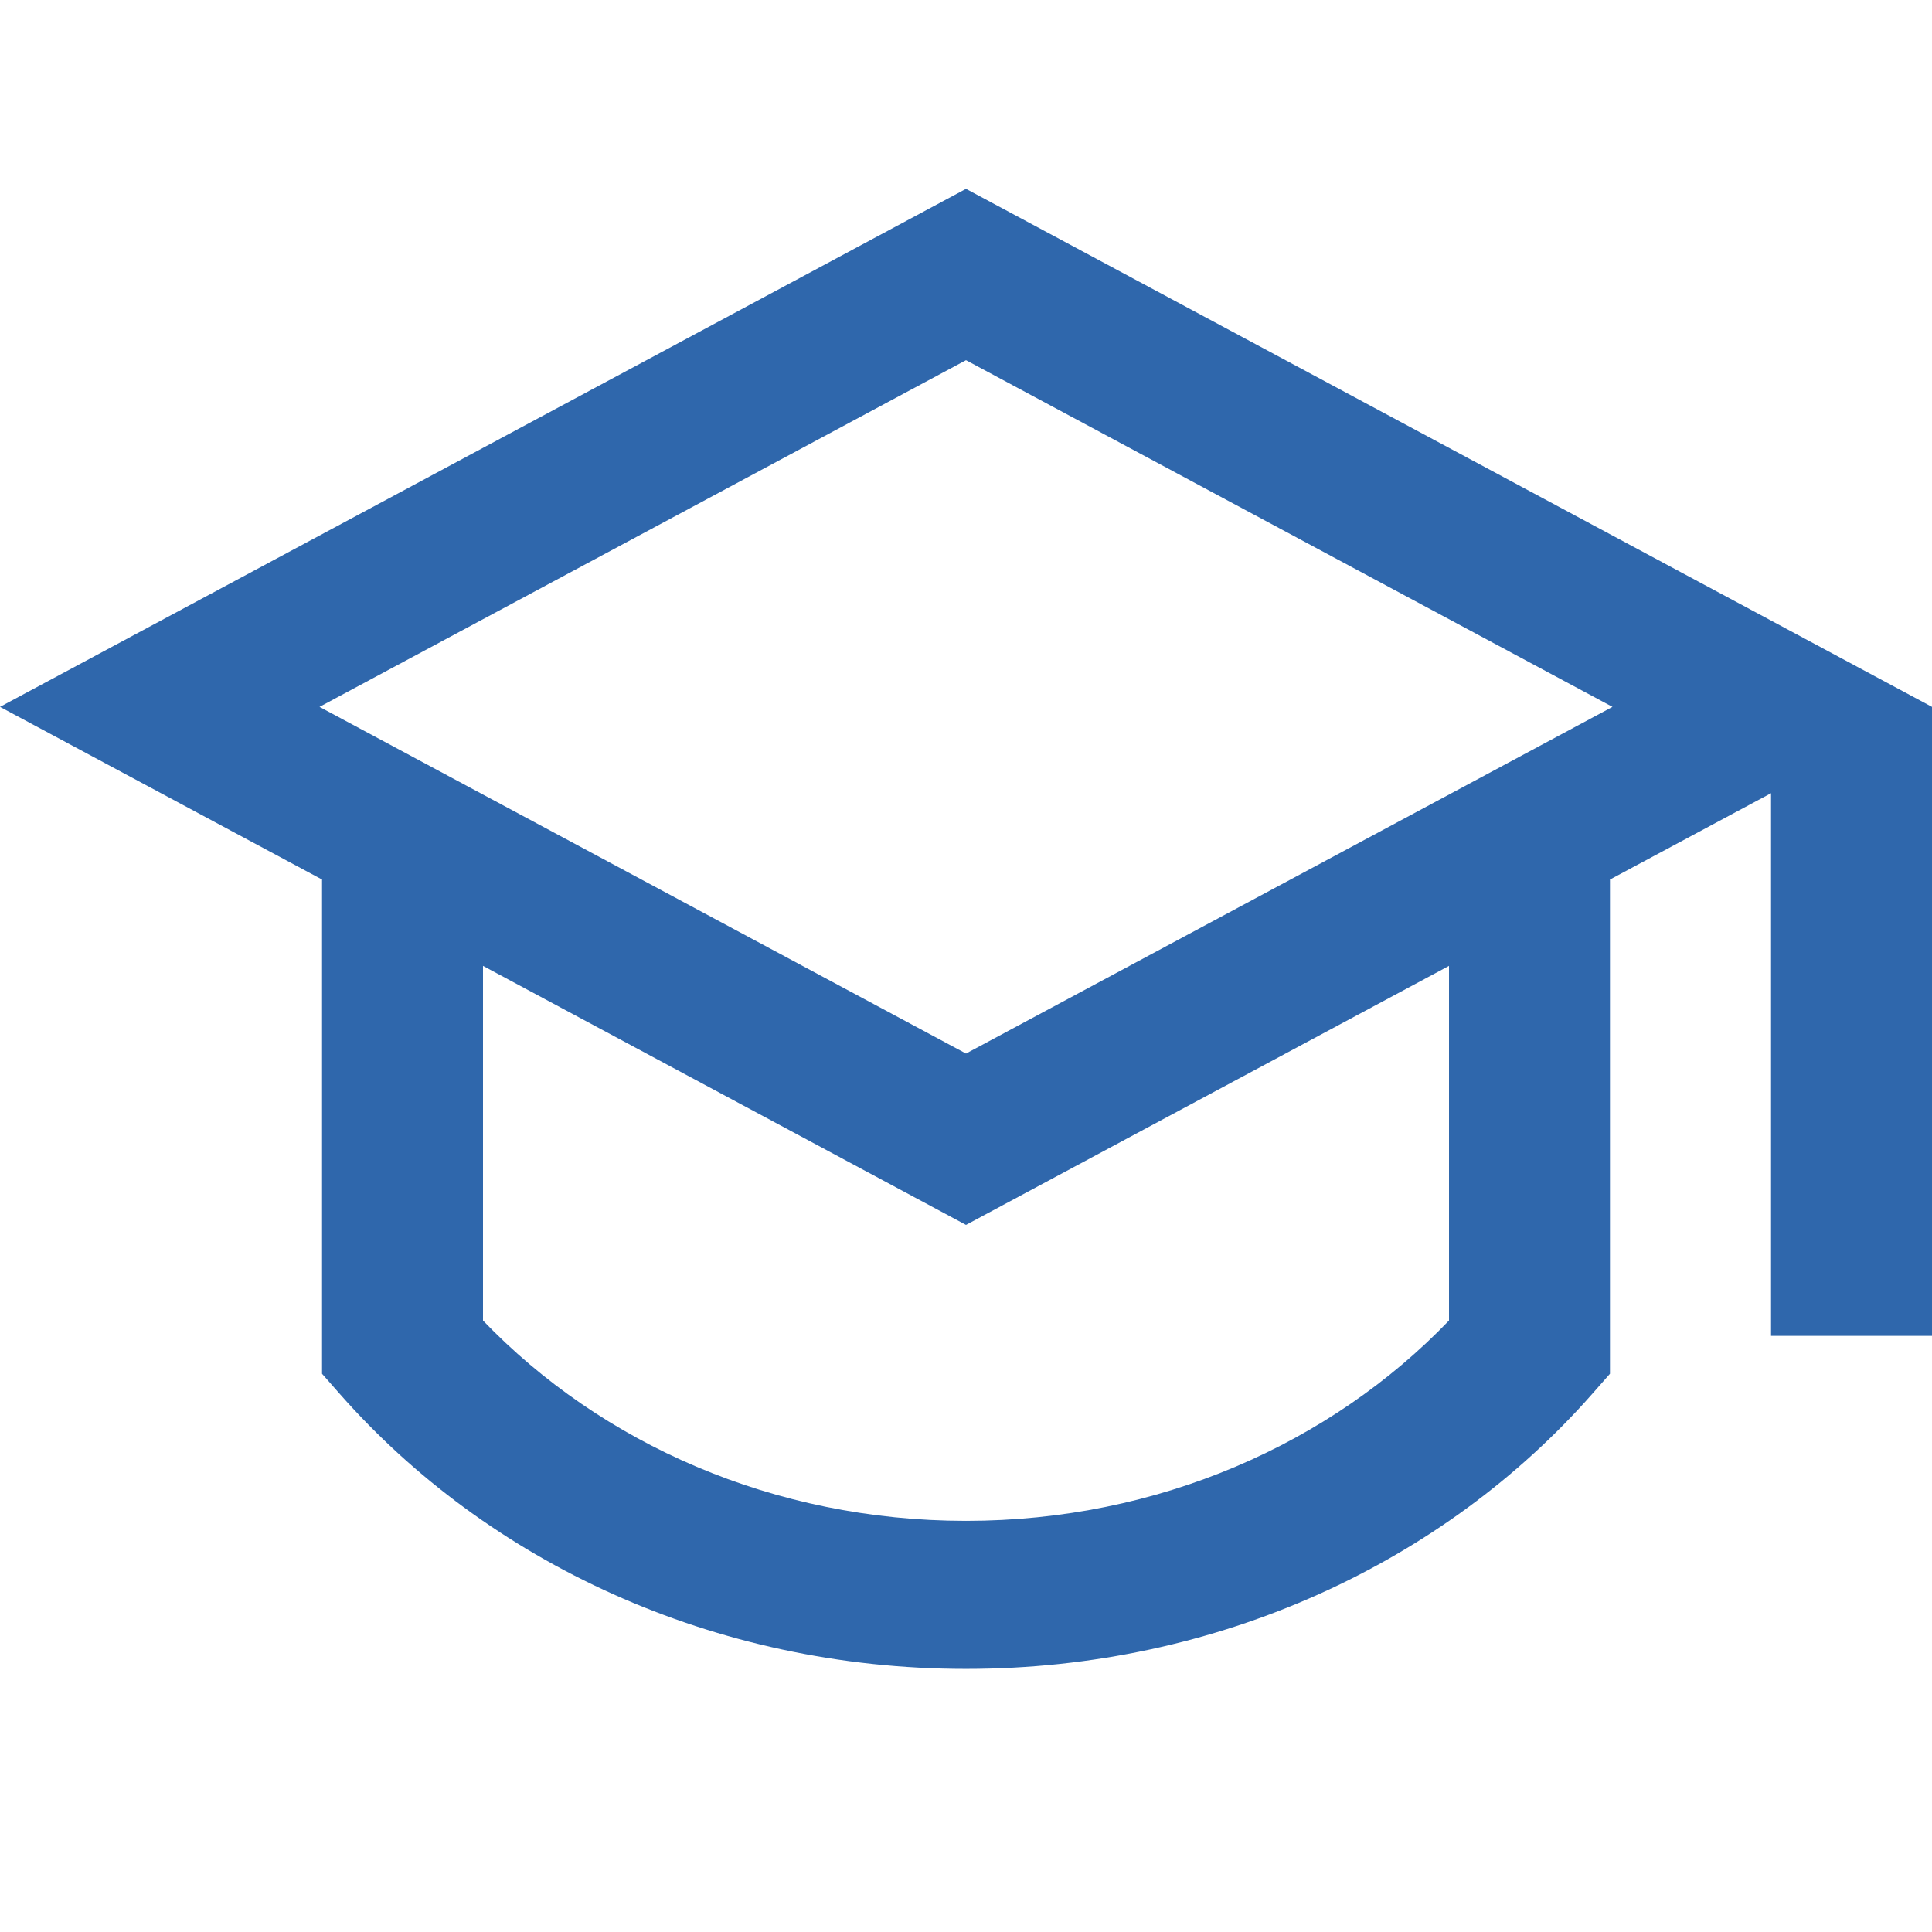
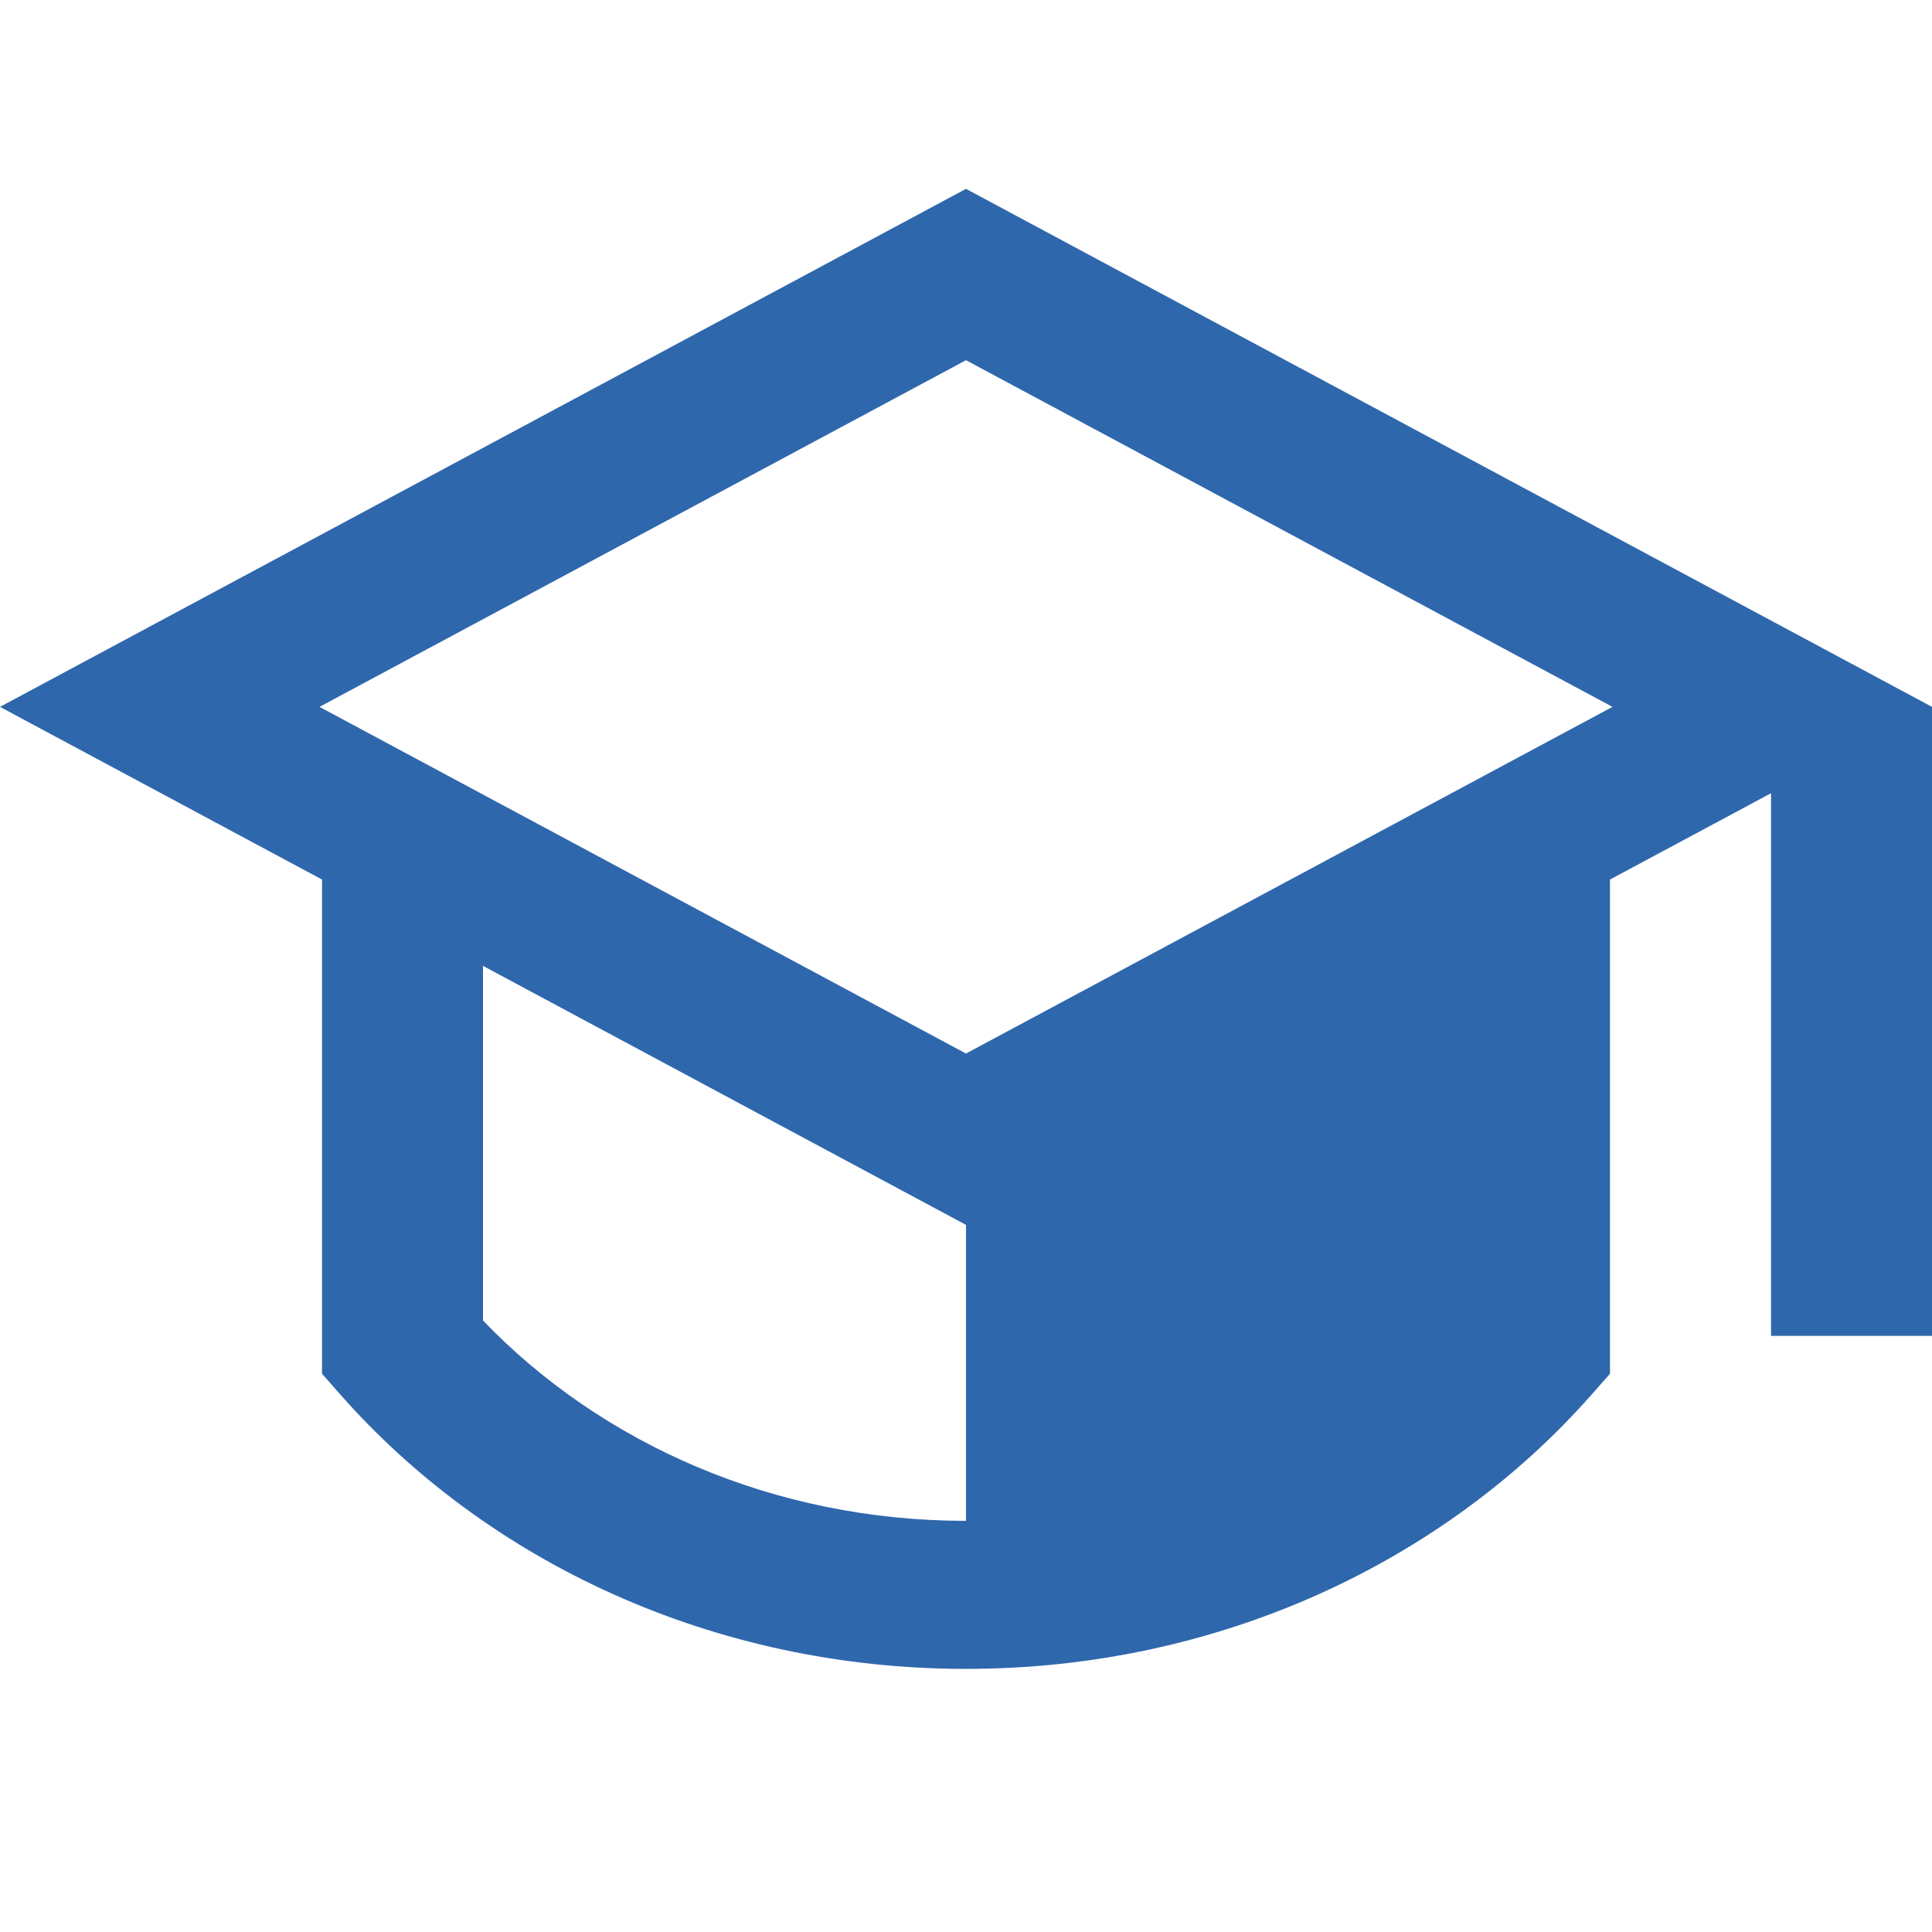
<svg xmlns="http://www.w3.org/2000/svg" width="16" height="16" viewBox="0 0 16 16" fill="none">
-   <path d="M2.667 7.284L0 5.854L8 1.564L16 5.854V11.063H14.667V6.569L13.333 7.284V11.377L13.185 11.545C11.964 12.932 10.095 13.821 8 13.821C5.905 13.821 4.036 12.932 2.815 11.545L2.667 11.377V7.284ZM4 7.999V10.936C4.978 11.954 6.407 12.595 8 12.595C9.593 12.595 11.022 11.954 12 10.936V7.999L8 10.144L4 7.999ZM2.646 5.854L8 8.725L13.354 5.854L8 2.983L2.646 5.854Z" fill="#2F67AC" />
+   <path d="M2.667 7.284L0 5.854L8 1.564L16 5.854V11.063H14.667V6.569L13.333 7.284V11.377L13.185 11.545C11.964 12.932 10.095 13.821 8 13.821C5.905 13.821 4.036 12.932 2.815 11.545L2.667 11.377V7.284ZM4 7.999V10.936C4.978 11.954 6.407 12.595 8 12.595V7.999L8 10.144L4 7.999ZM2.646 5.854L8 8.725L13.354 5.854L8 2.983L2.646 5.854Z" fill="#2F67AC" />
</svg>